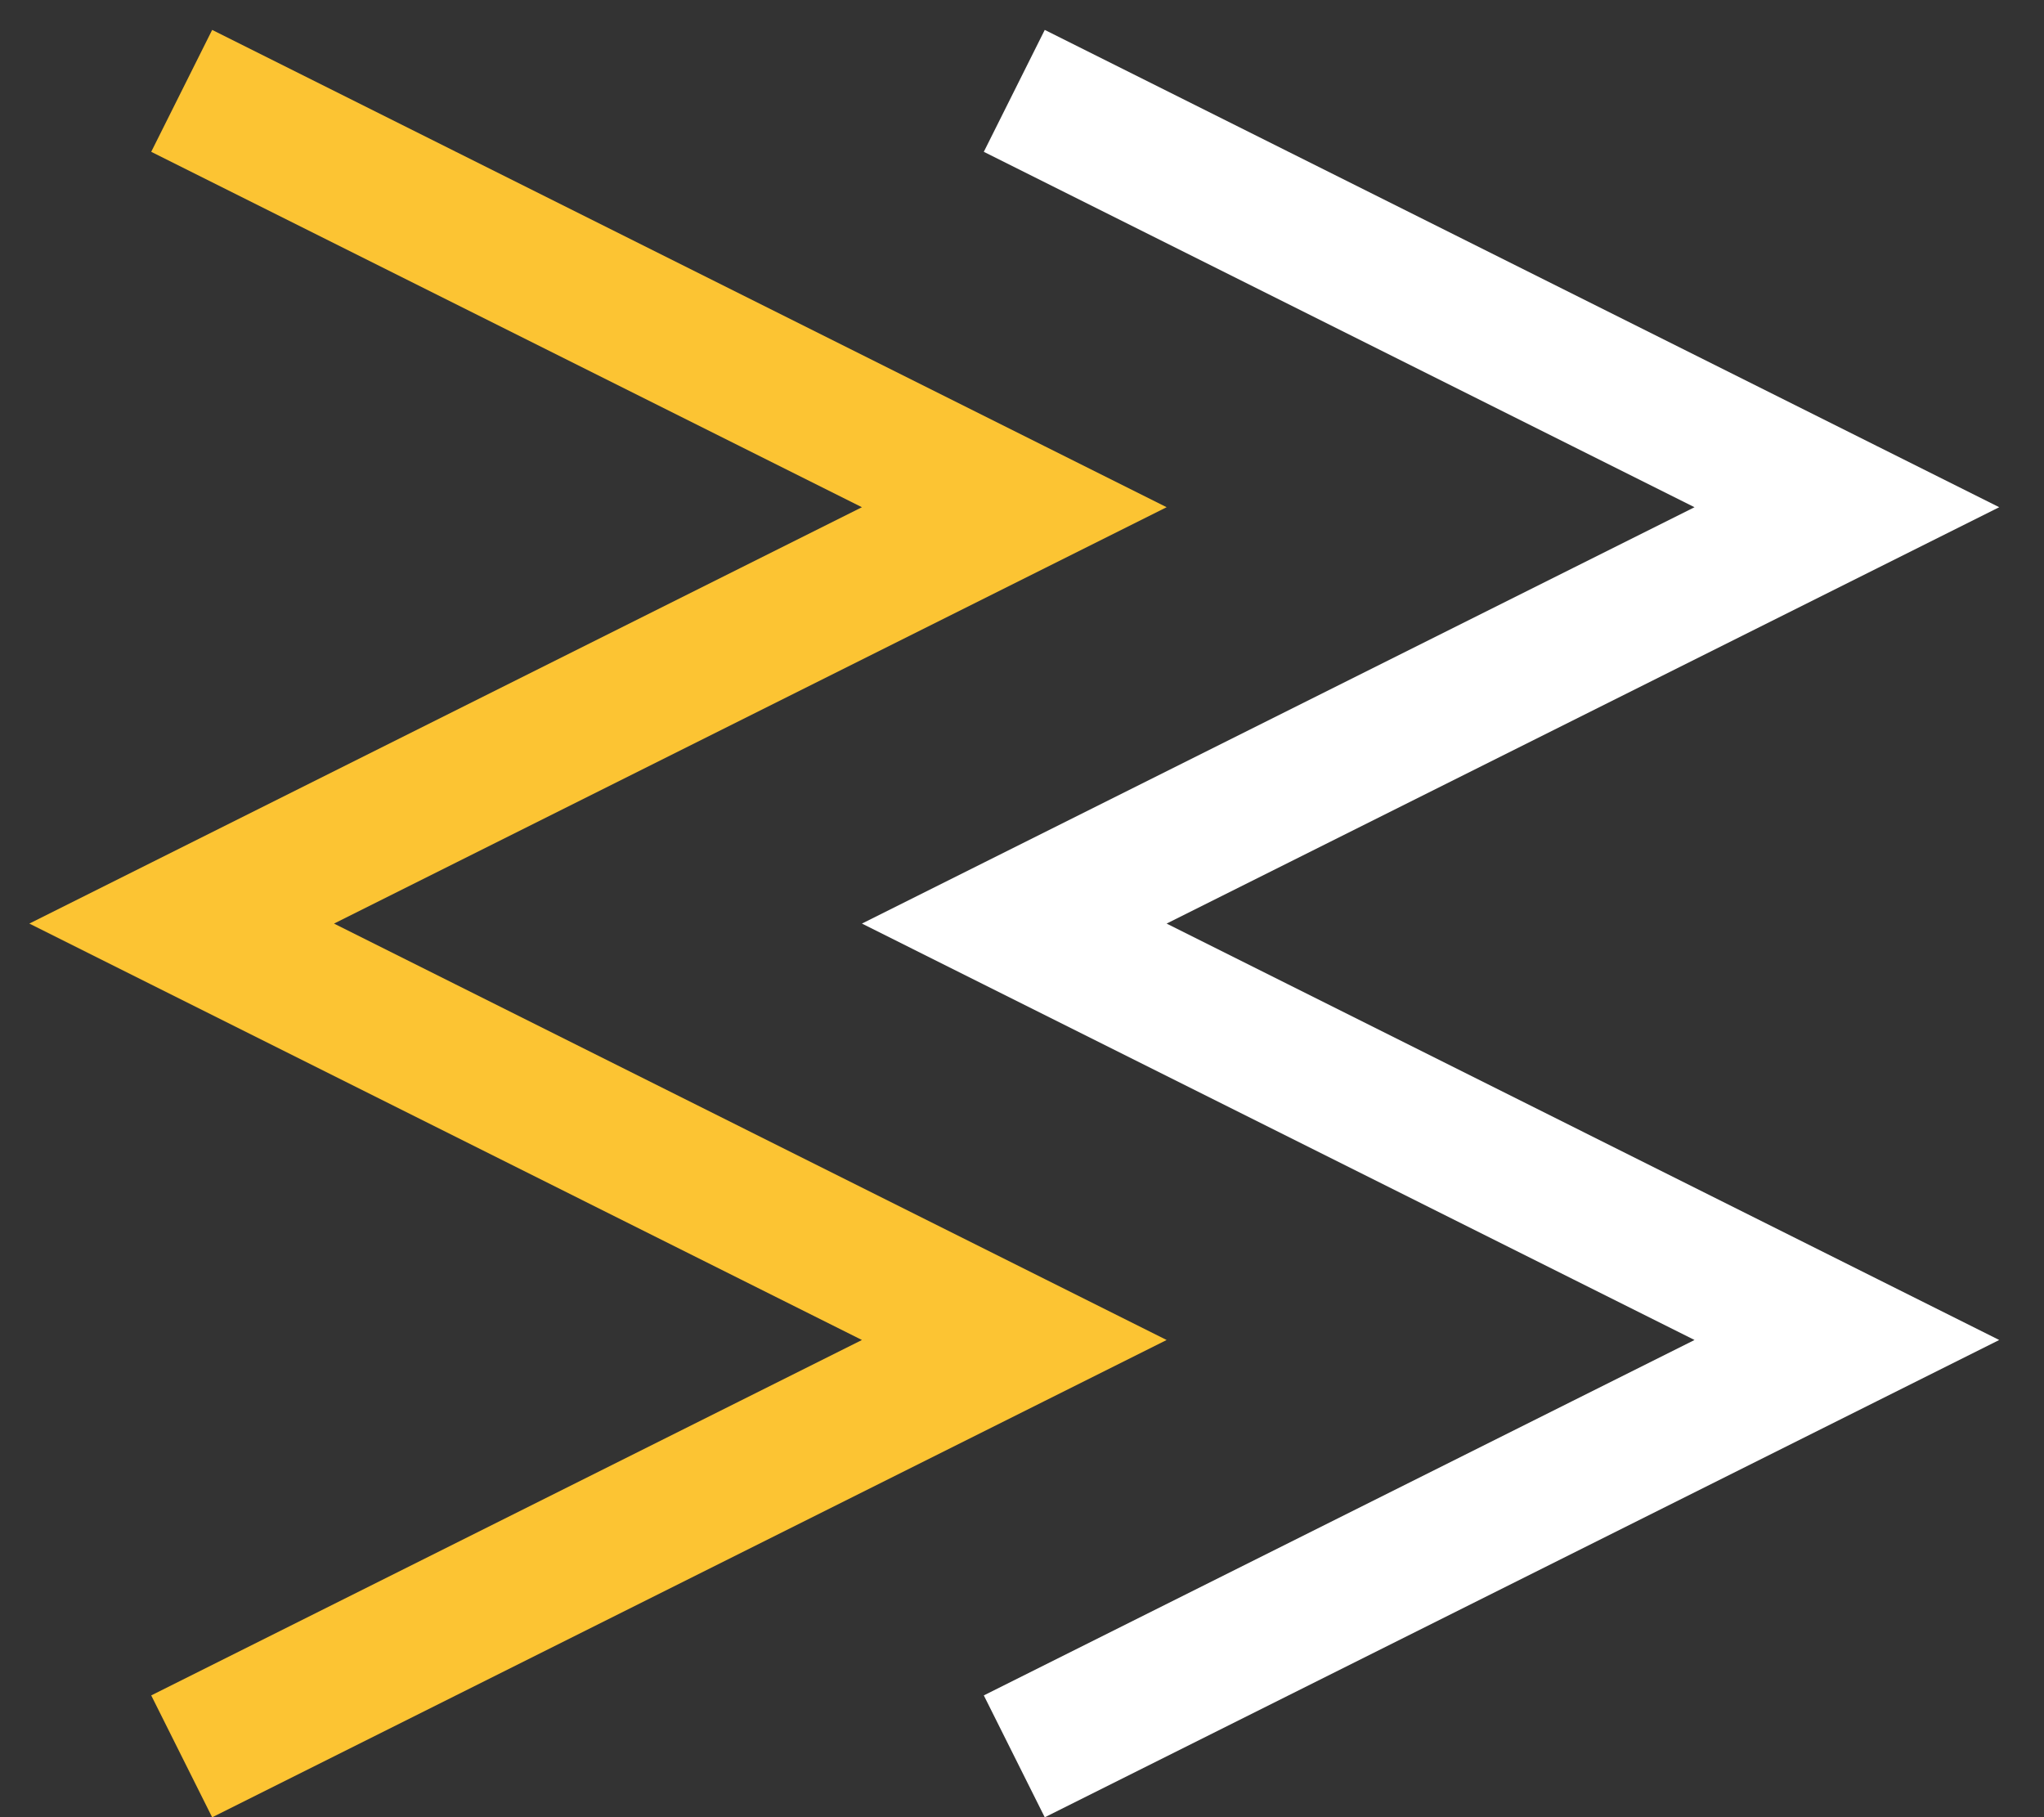
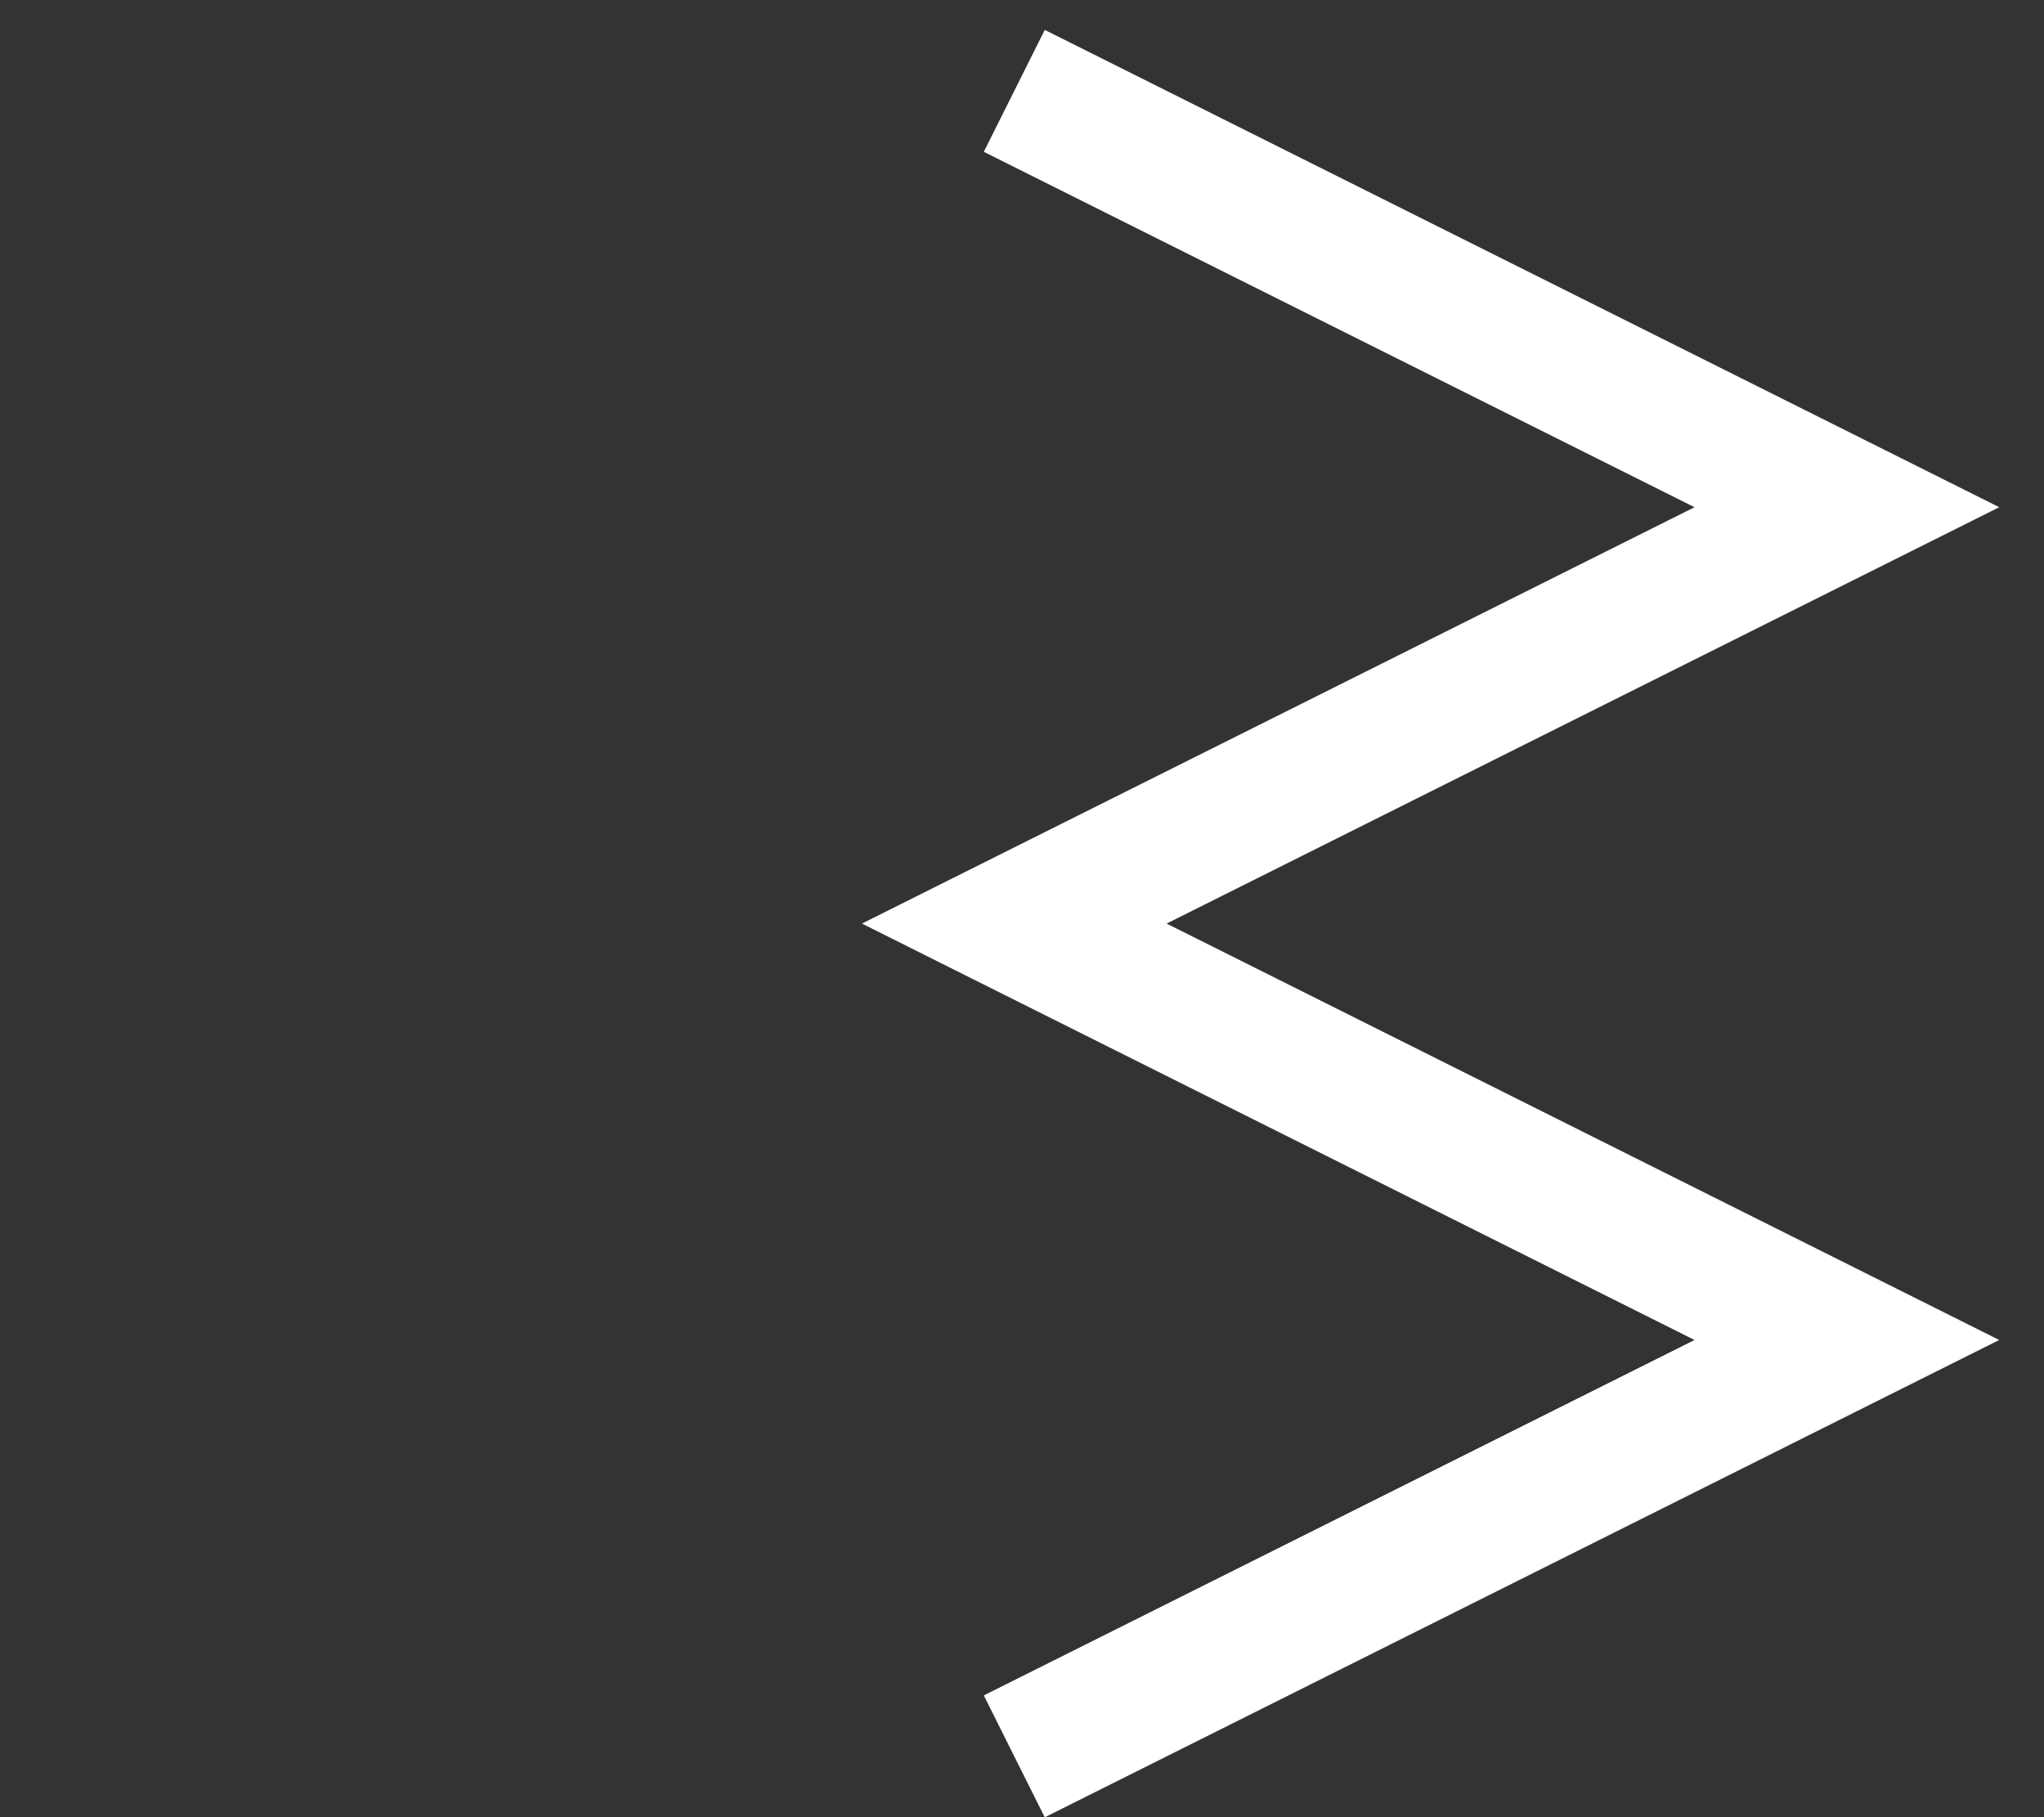
<svg xmlns="http://www.w3.org/2000/svg" width="45px" height="40px" viewBox="0 0 45 40" version="1.1">
  <rect x="0" y="0" width="45" height="40" fill="#333333" stroke="none" />
  <title>Group 5</title>
  <g id="Design" stroke="none" stroke-width="1" fill="none" fill-rule="evenodd">
    <g id="Novapec---Home-Page" transform="translate(-532, -3313)" stroke-width="3">
      <g id="Group-20" transform="translate(165, 3275)">
        <g id="Group-17" transform="translate(331, 0)">
          <g id="Group-5" transform="translate(40, 40)">
-             <polyline id="Stroke-1" stroke="#FCC433" points="0 0 18.33 9.165 0 18.33 18.33 27.496 0 36.661" />
            <polyline id="Stroke-3" stroke="#FFFFFF" points="18.33 0 36.66 9.165 18.33 18.33 36.66 27.496 18.33 36.661" />
          </g>
        </g>
      </g>
    </g>
  </g>
</svg>